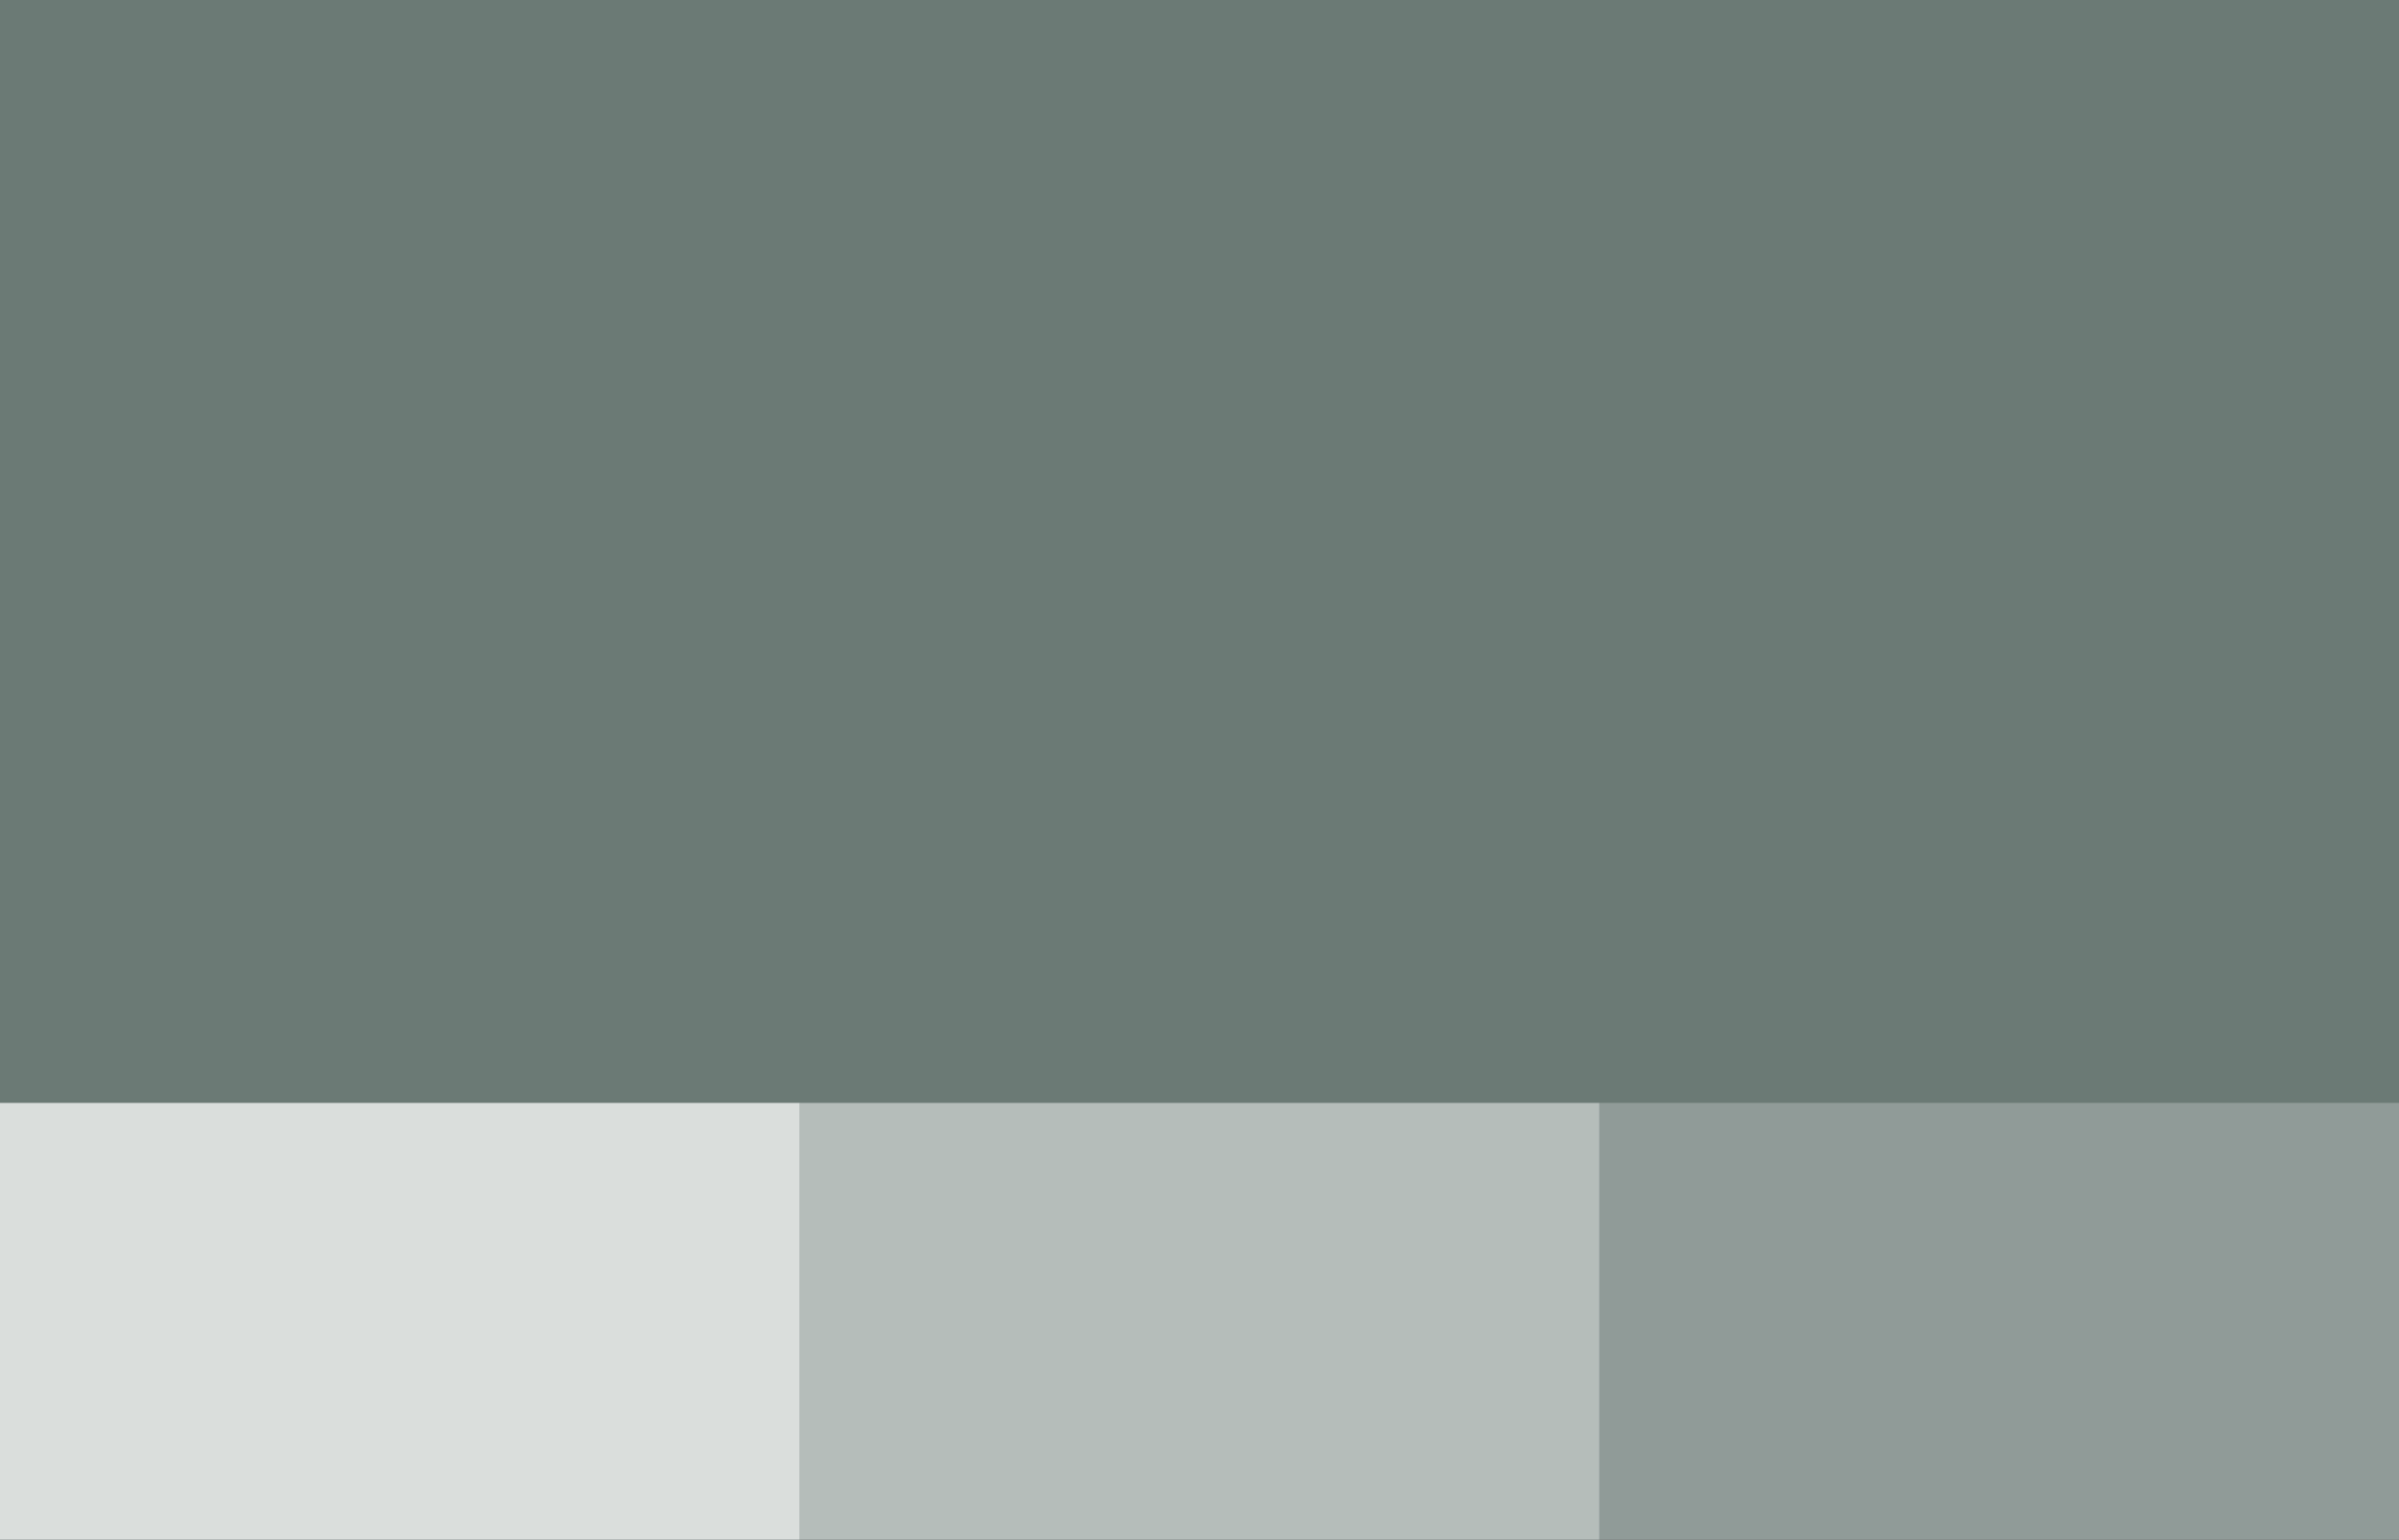
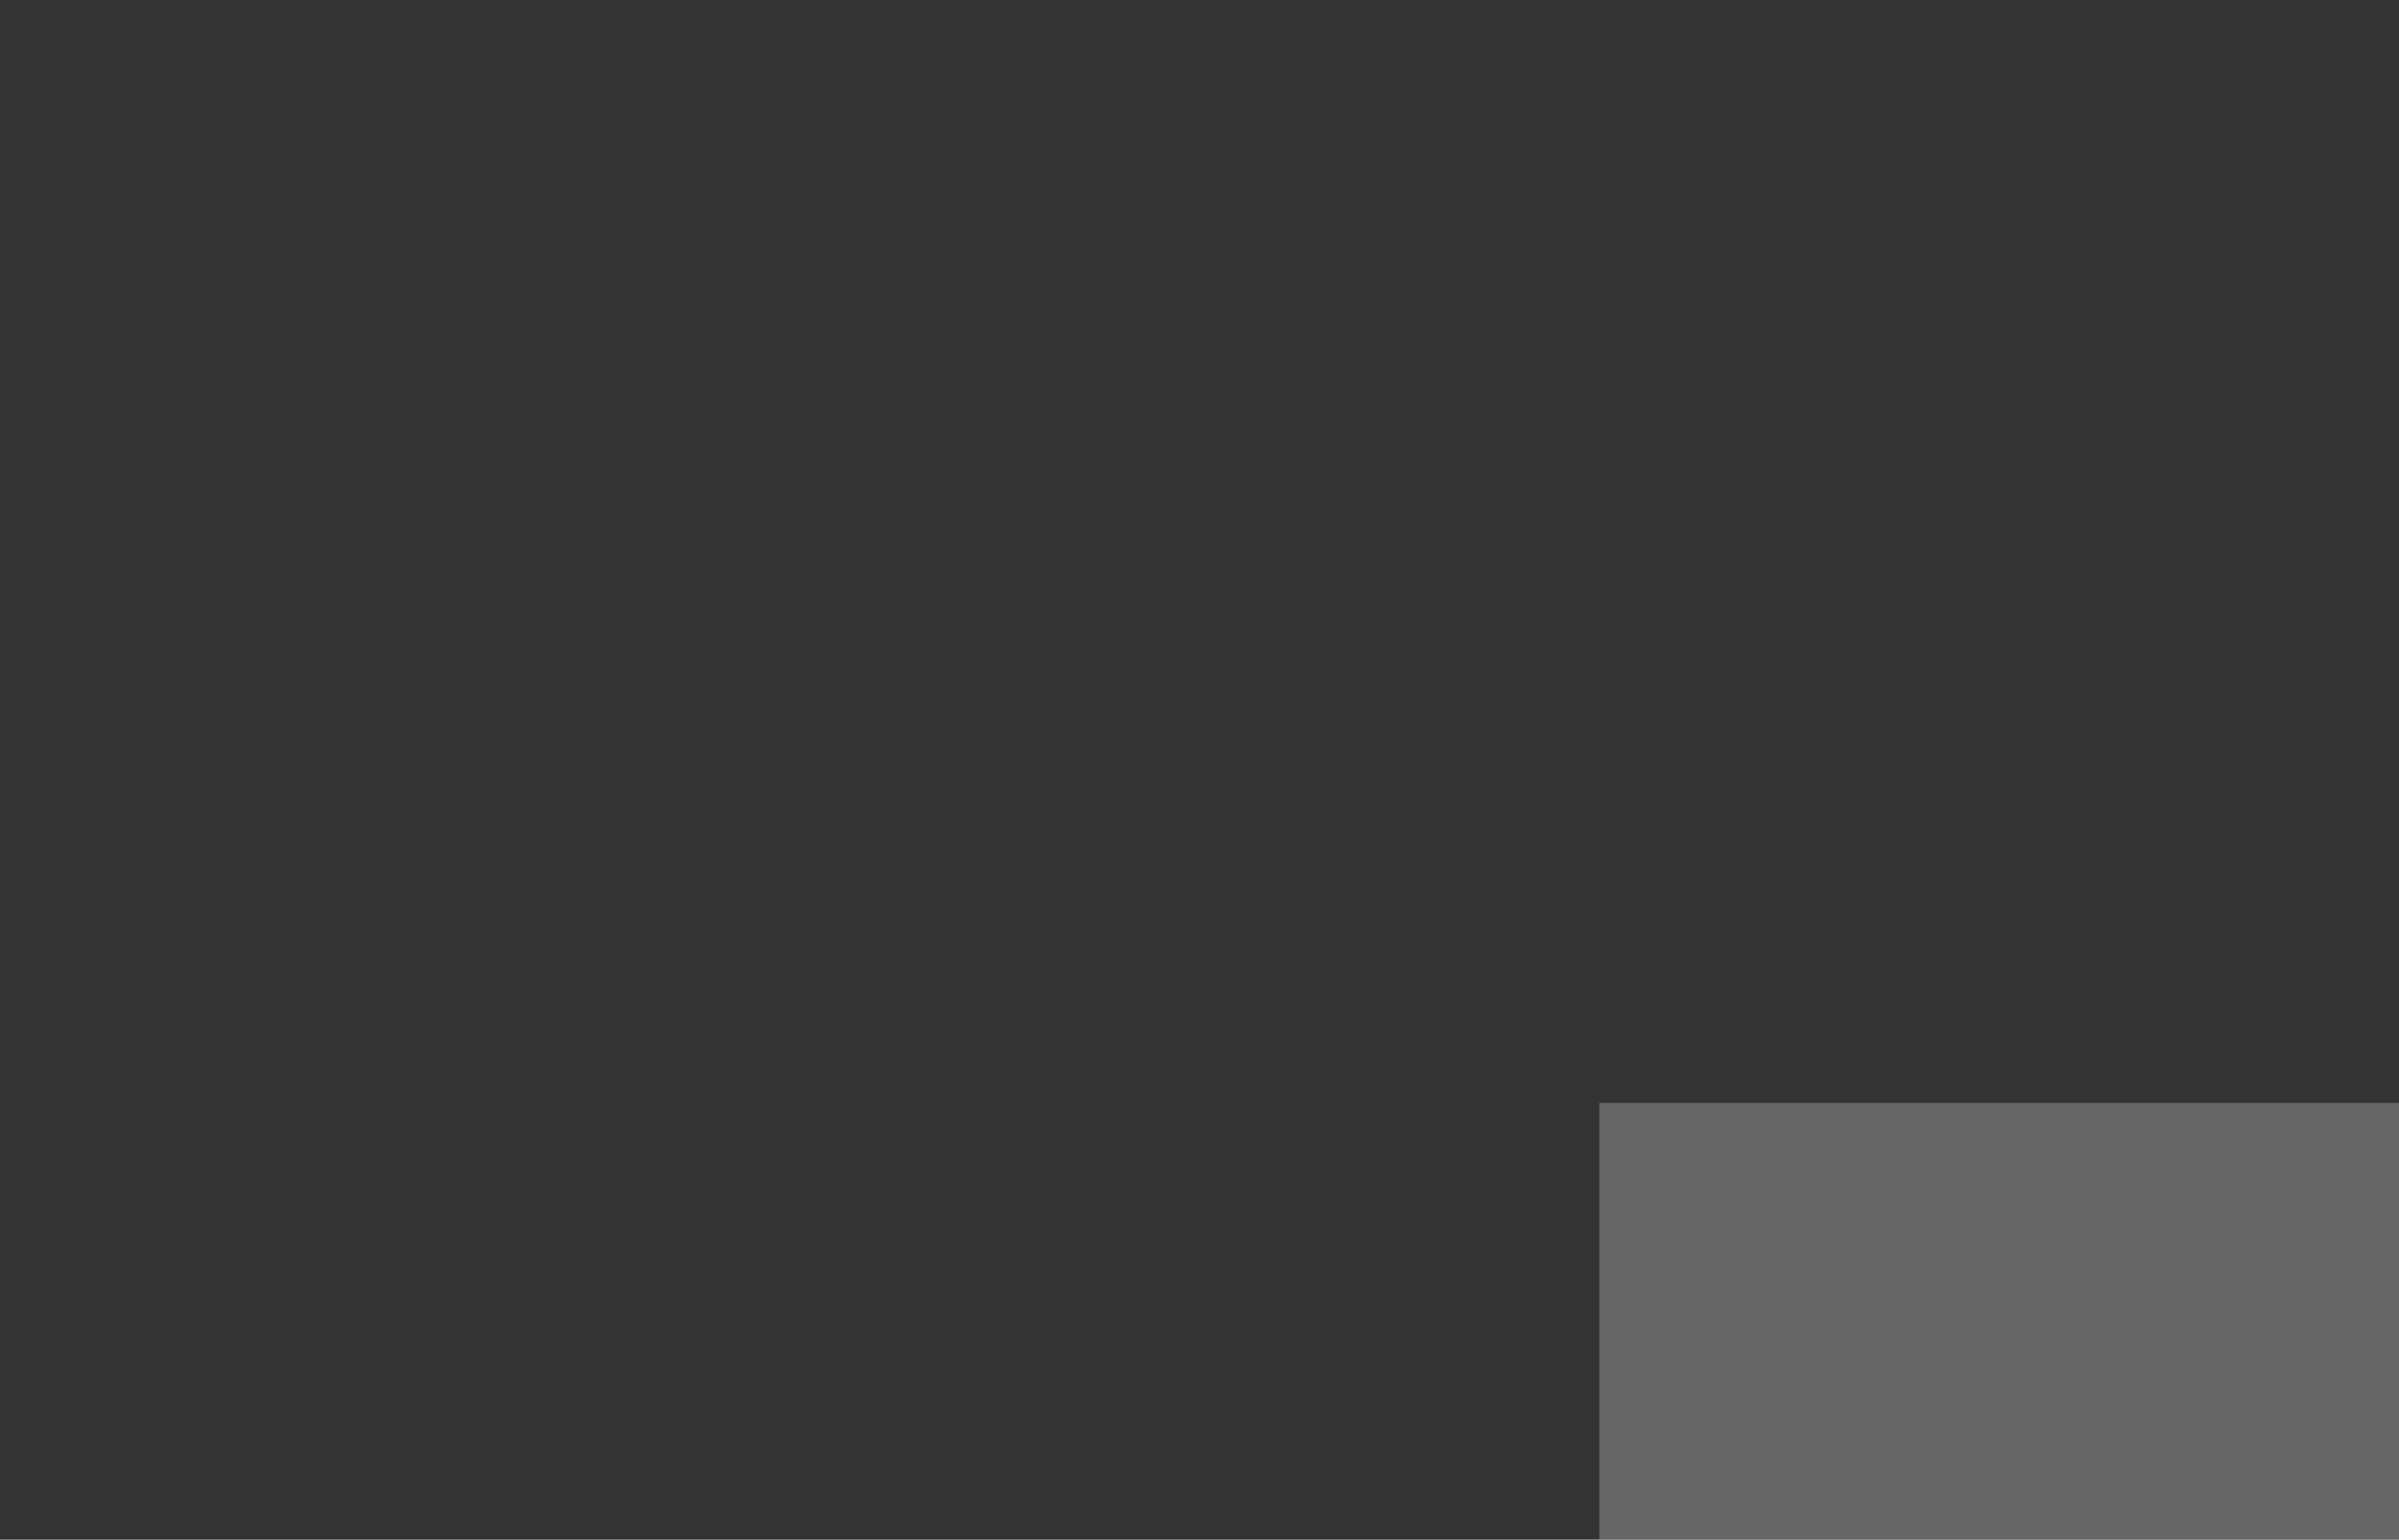
<svg xmlns="http://www.w3.org/2000/svg" id="Layer_1" data-name="Layer 1" width="363" height="233" viewBox="0 0 363 233">
  <rect x="0" y="0" width="363" height="233" fill="#333333" stroke="none" />
  <defs>
    <style>.cls-1{fill:#6b7a75;}.cls-2,.cls-3,.cls-4{fill:#fff;}.cls-2{opacity:0.75;}.cls-3{opacity:0.5;}.cls-4{opacity:0.25;}</style>
  </defs>
-   <rect class="cls-1" x="65" y="-65" width="233" height="363" transform="translate(65 298) rotate(-90)" />
-   <rect class="cls-2" y="166.9" width="121" height="66.1" />
-   <rect class="cls-3" x="121" y="166.9" width="121" height="66.1" />
  <rect class="cls-4" x="242" y="166.9" width="121" height="66.1" />
</svg>